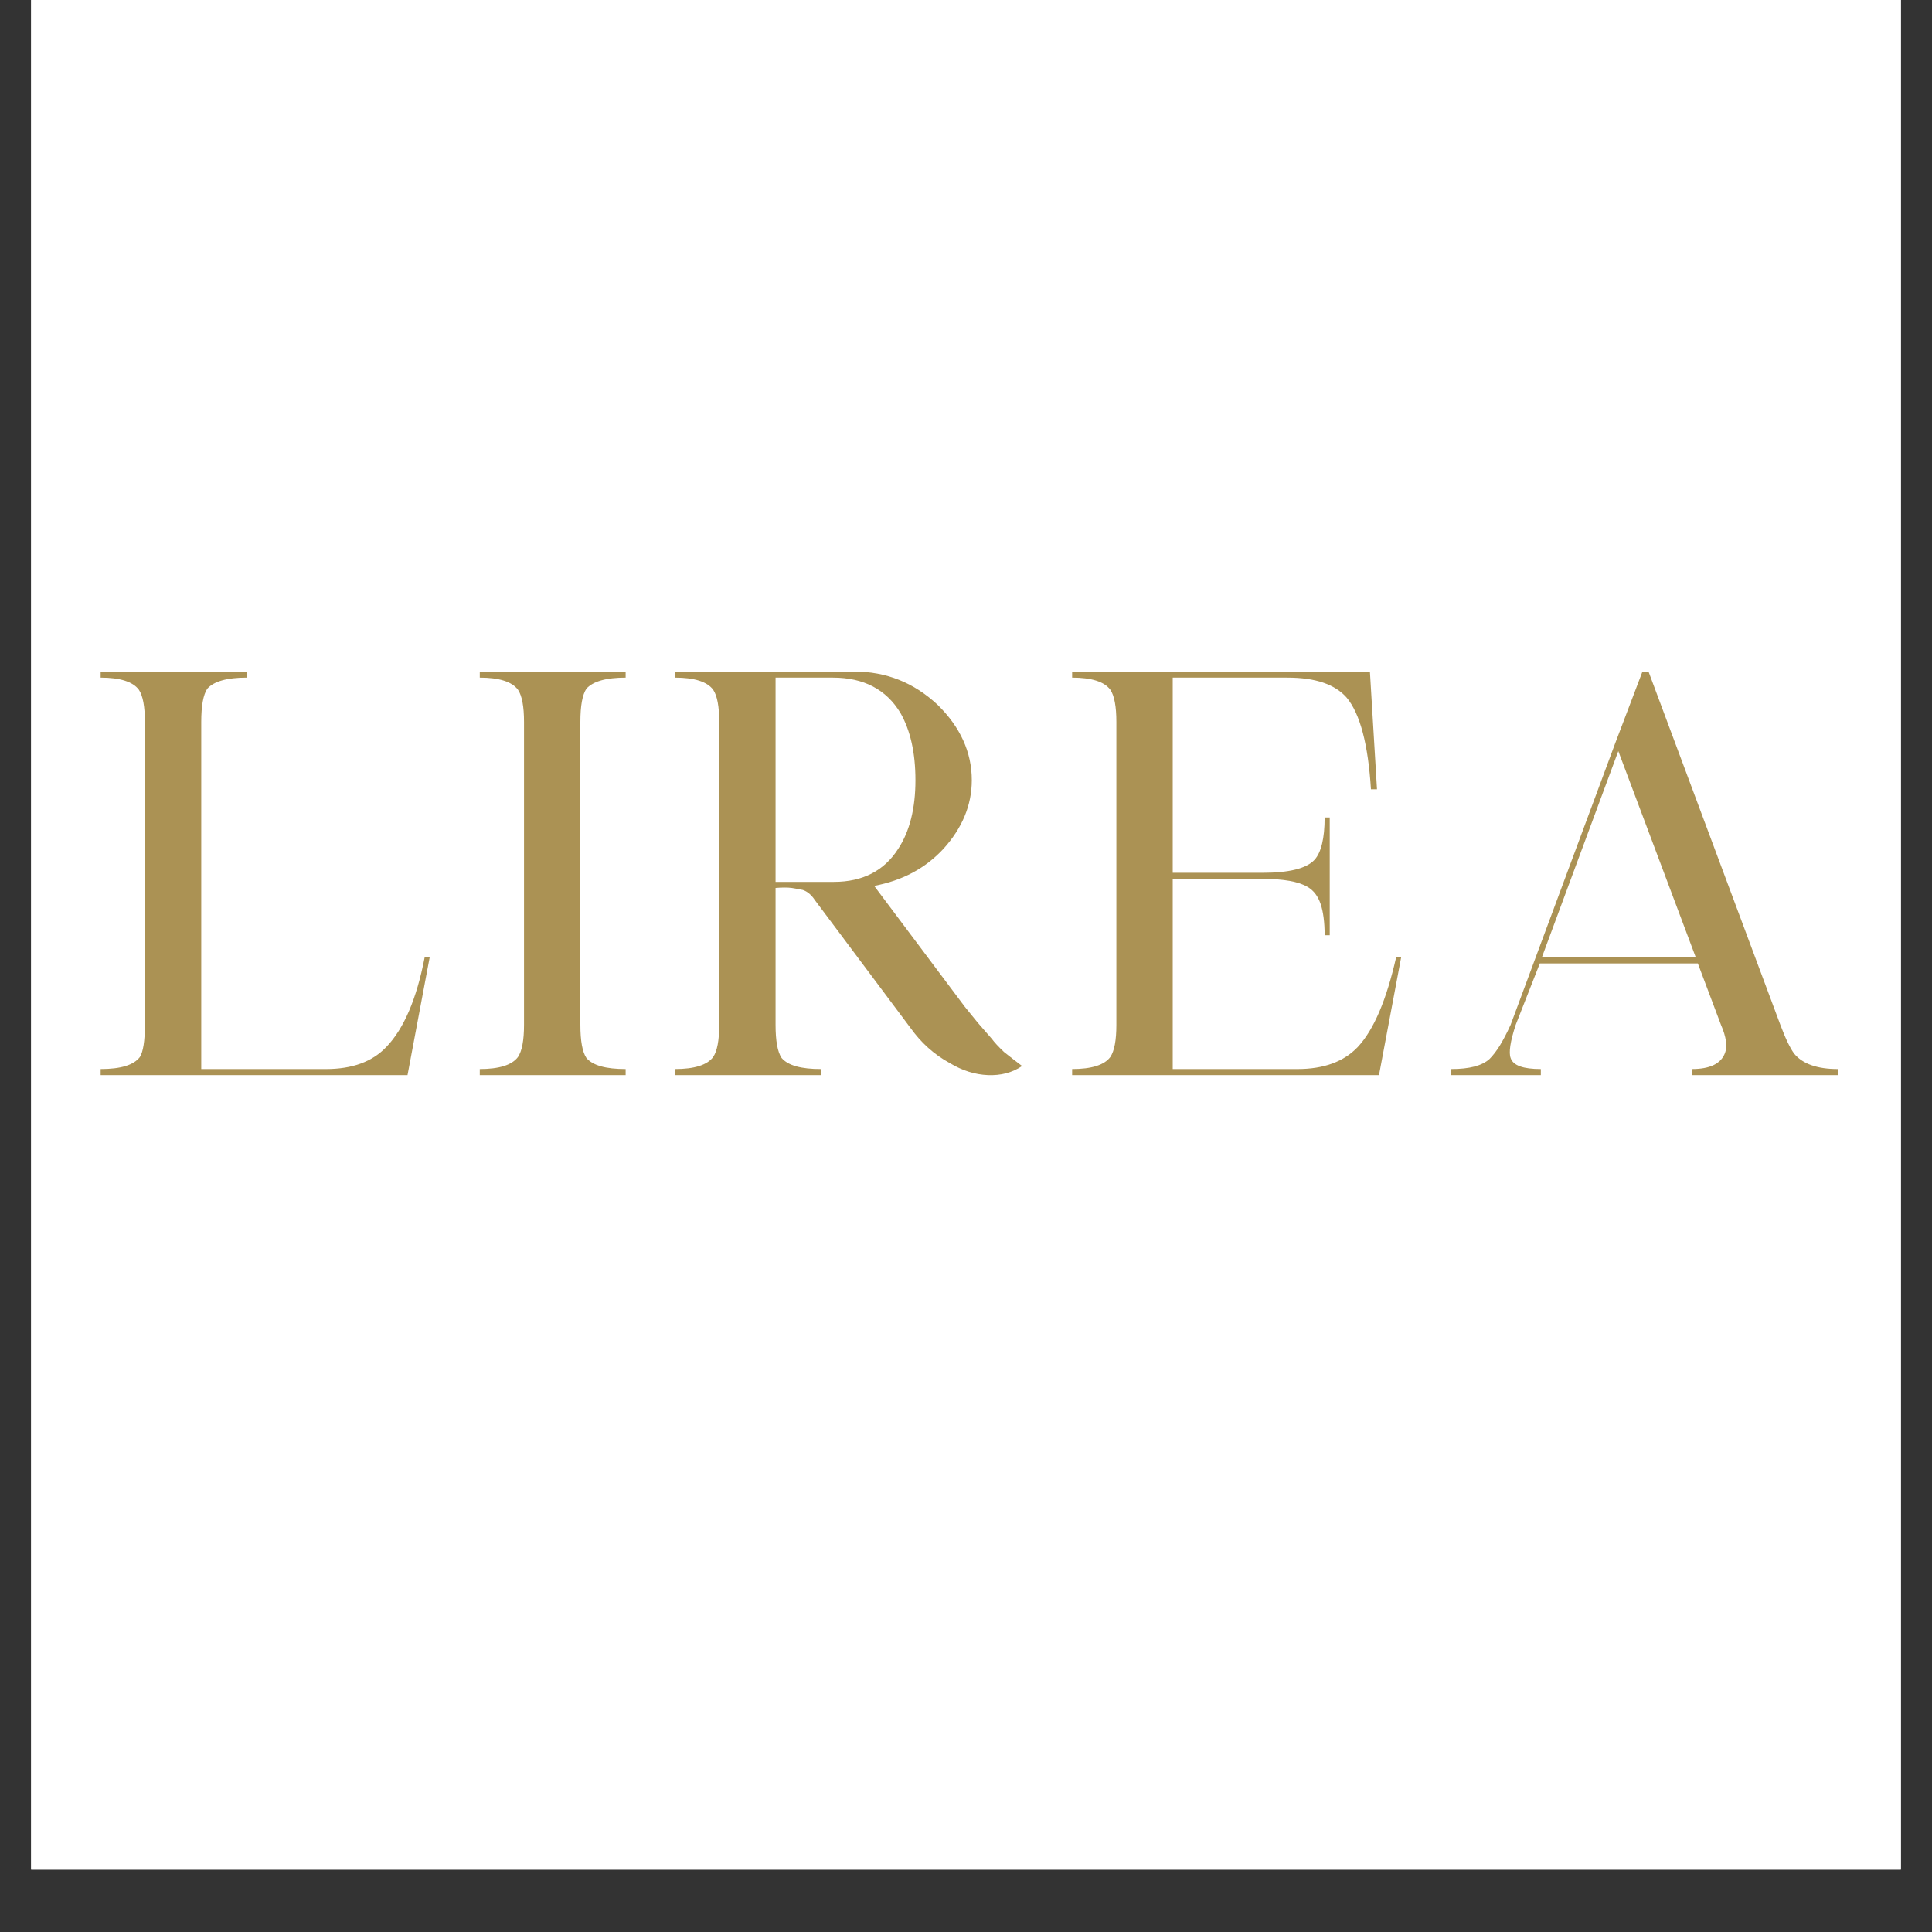
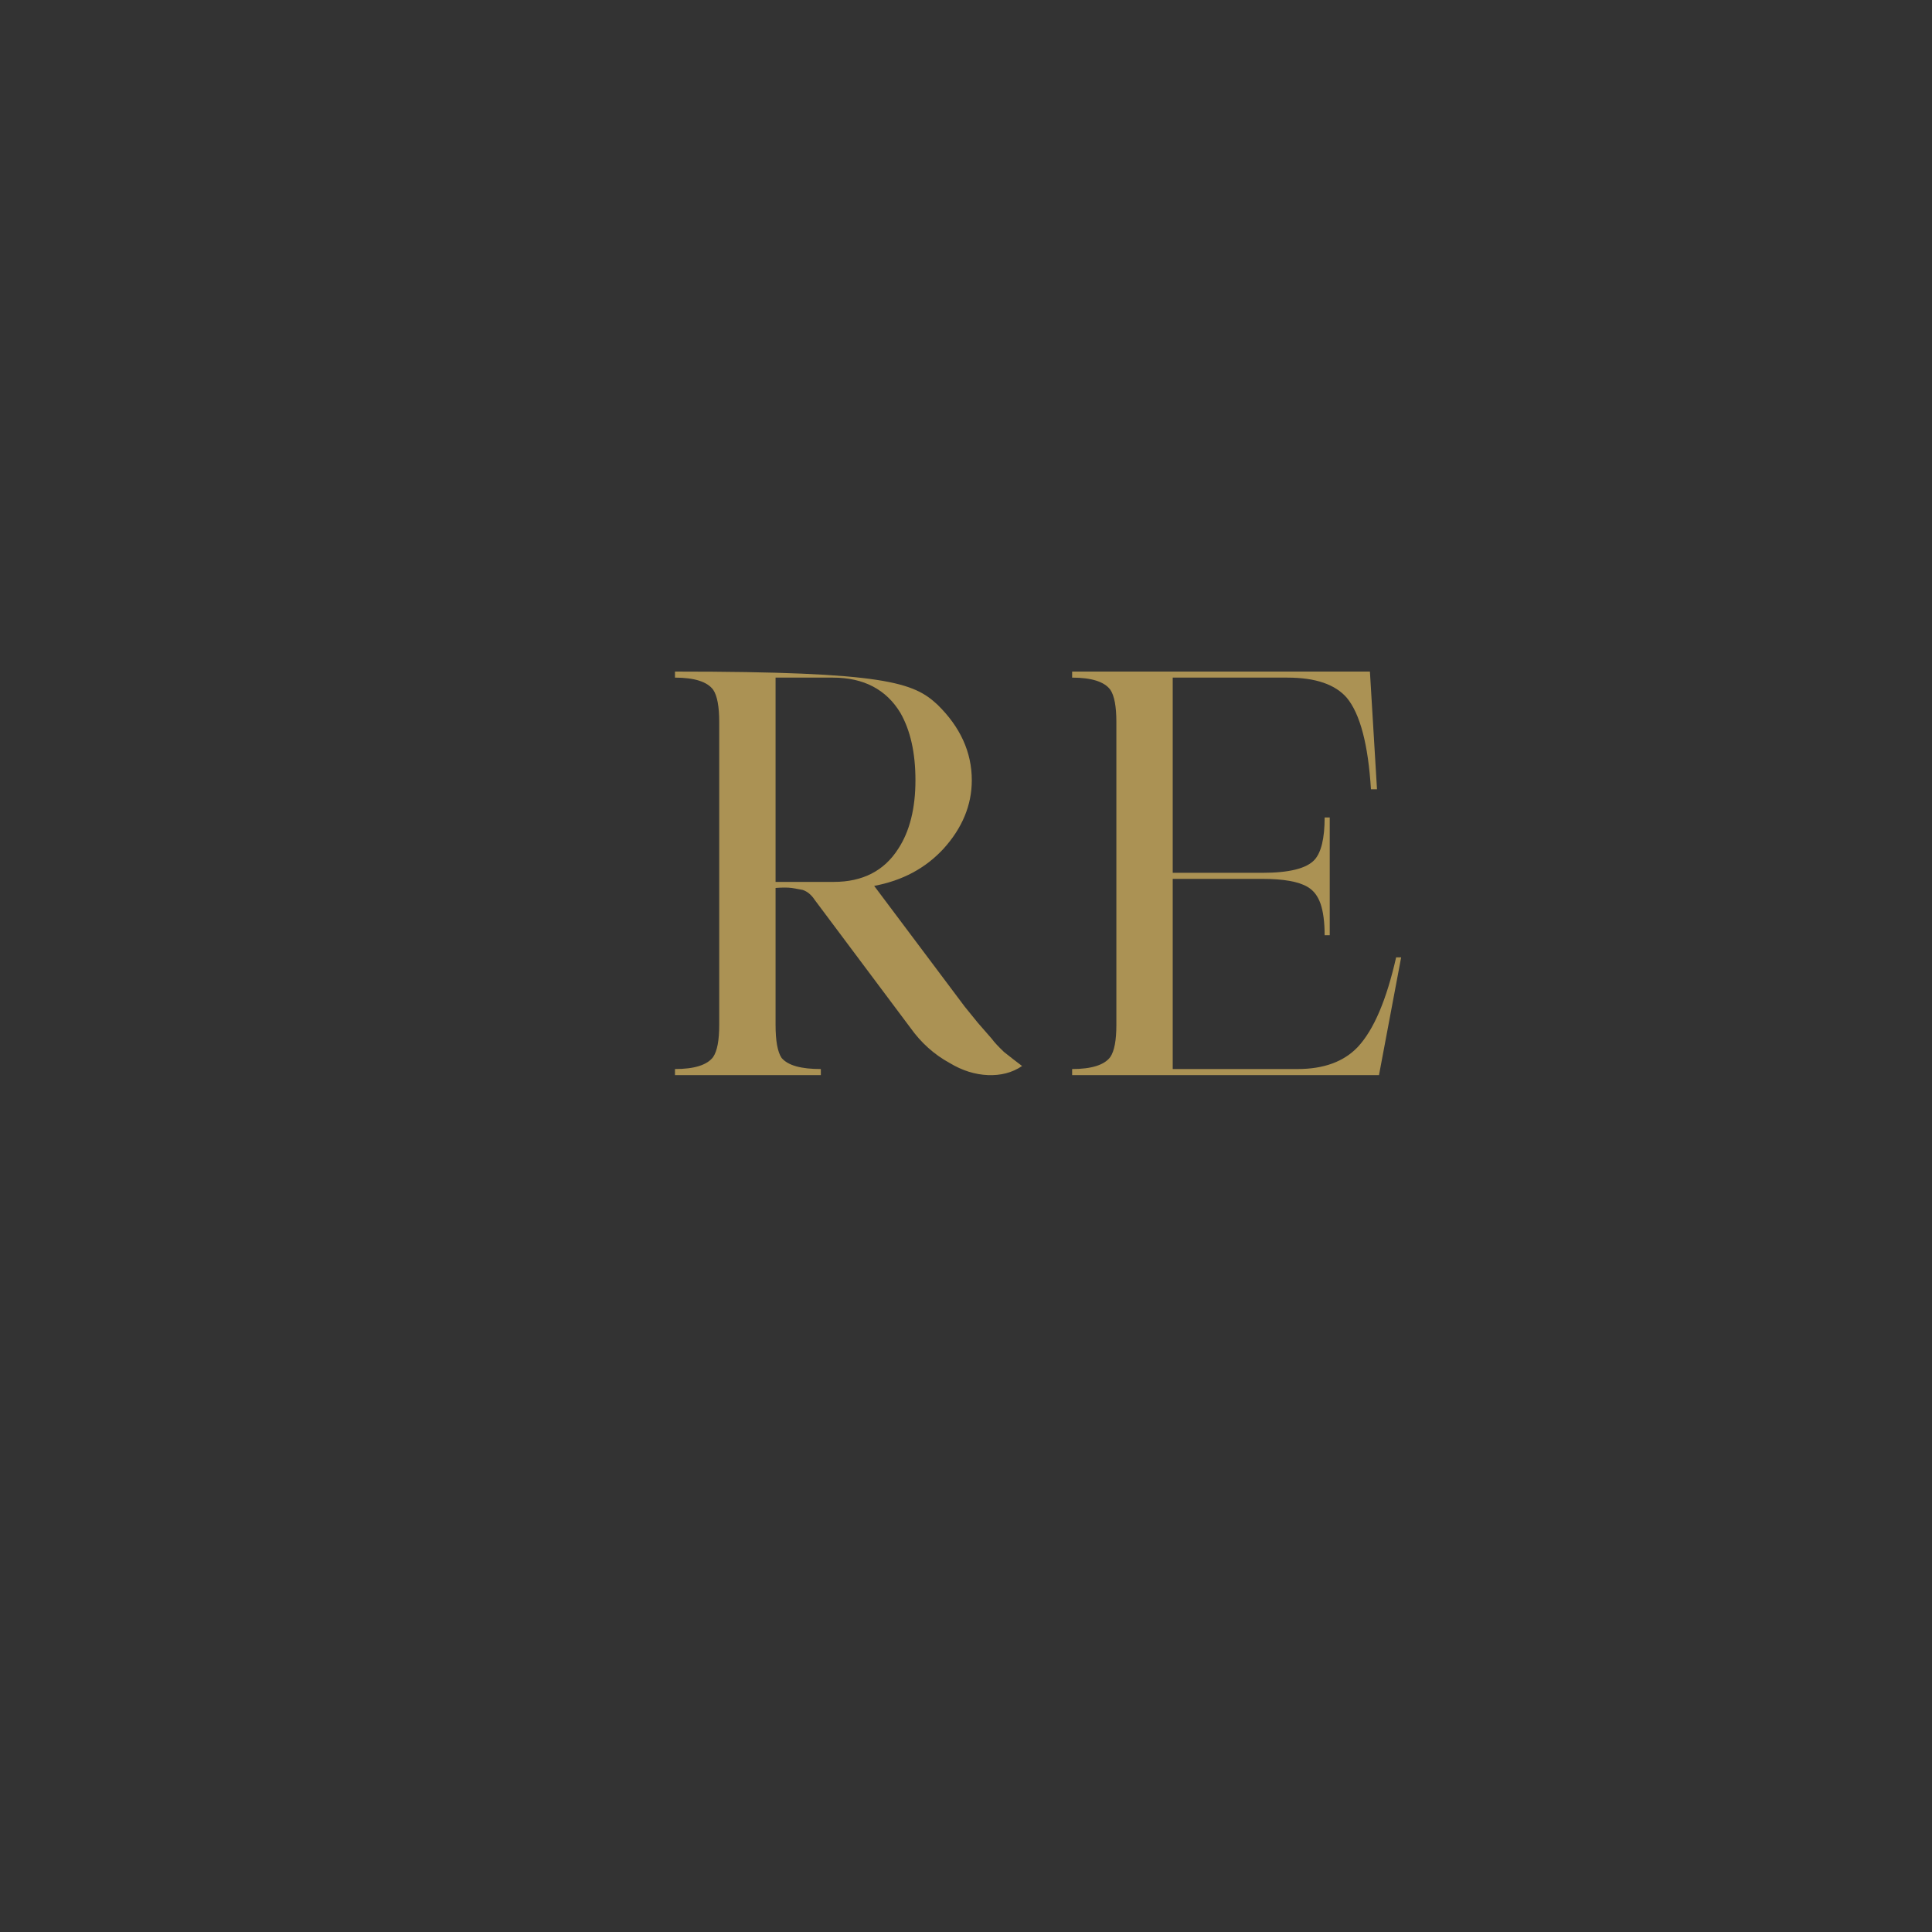
<svg xmlns="http://www.w3.org/2000/svg" version="1.0" preserveAspectRatio="xMidYMid meet" height="40" viewBox="0 0 30 30" zoomAndPan="magnify" width="40">
  <rect x="0" y="0" width="30" height="30" fill="#333333" stroke="none" />
  <defs>
    <g />
    <clipPath id="093d6eb026">
-       <path clip-rule="nonzero" d="M 0.484 0 L 29.516 0 L 29.516 29.031 L 0.484 29.031 Z M 0.484 0" />
-     </clipPath>
+       </clipPath>
  </defs>
  <g clip-path="url(#093d6eb026)">
-     <path fill-rule="nonzero" fill-opacity="1" d="M 0.484 0 L 29.516 0 L 29.516 29.031 L 0.484 29.031 Z M 0.484 0" fill="#ffffff" />
    <path fill-rule="nonzero" fill-opacity="1" d="M 0.484 0 L 29.516 0 L 29.516 29.031 L 0.484 29.031 Z M 0.484 0" fill="#ffffff" />
  </g>
  <g fill-opacity="1" fill="#ab9254">
    <g transform="translate(1.125, 16.694)">
      <g>
-         <path d="M 0.438 -6.266 L 2.703 -6.266 L 2.703 -6.172 C 2.398 -6.172 2.195 -6.113 2.094 -6 C 2.031 -5.906 2 -5.734 2 -5.484 L 2 -0.094 L 3.938 -0.094 C 4.344 -0.094 4.656 -0.207 4.875 -0.438 C 5.145 -0.719 5.344 -1.18 5.469 -1.828 L 5.547 -1.828 L 5.203 0 L 0.438 0 L 0.438 -0.094 C 0.75 -0.094 0.953 -0.156 1.047 -0.281 C 1.098 -0.363 1.125 -0.531 1.125 -0.781 L 1.125 -5.484 C 1.125 -5.723 1.094 -5.891 1.031 -5.984 C 0.938 -6.109 0.738 -6.172 0.438 -6.172 Z M 0.438 -6.266" />
-       </g>
+         </g>
    </g>
  </g>
  <g fill-opacity="1" fill="#ab9254">
    <g transform="translate(7.012, 16.694)">
      <g>
-         <path d="M 0.438 -6.266 L 2.703 -6.266 L 2.703 -6.172 C 2.398 -6.172 2.195 -6.113 2.094 -6 C 2.031 -5.906 2 -5.734 2 -5.484 L 2 -0.781 C 2 -0.531 2.031 -0.359 2.094 -0.266 C 2.195 -0.148 2.398 -0.094 2.703 -0.094 L 2.703 0 L 0.438 0 L 0.438 -0.094 C 0.738 -0.094 0.938 -0.156 1.031 -0.281 C 1.094 -0.375 1.125 -0.539 1.125 -0.781 L 1.125 -5.484 C 1.125 -5.723 1.094 -5.891 1.031 -5.984 C 0.938 -6.109 0.738 -6.172 0.438 -6.172 Z M 0.438 -6.266" />
-       </g>
+         </g>
    </g>
  </g>
  <g fill-opacity="1" fill="#ab9254">
    <g transform="translate(10.043, 16.694)">
      <g>
-         <path d="M 0.438 -6.266 L 3.219 -6.266 C 3.719 -6.266 4.148 -6.094 4.516 -5.75 C 4.867 -5.406 5.047 -5.016 5.047 -4.578 C 5.047 -4.191 4.898 -3.836 4.609 -3.516 C 4.328 -3.211 3.969 -3.02 3.531 -2.938 L 4.938 -1.062 L 5.141 -0.812 L 5.359 -0.562 C 5.398 -0.508 5.461 -0.441 5.547 -0.359 C 5.641 -0.285 5.734 -0.211 5.828 -0.141 C 5.672 -0.035 5.492 0.008 5.297 0 C 5.098 -0.008 4.898 -0.07 4.703 -0.188 C 4.461 -0.32 4.258 -0.504 4.094 -0.734 L 2.609 -2.719 C 2.555 -2.801 2.492 -2.852 2.422 -2.875 C 2.379 -2.883 2.32 -2.895 2.25 -2.906 C 2.188 -2.914 2.102 -2.914 2 -2.906 L 2 -0.781 C 2 -0.531 2.031 -0.359 2.094 -0.266 C 2.195 -0.148 2.398 -0.094 2.703 -0.094 L 2.703 0 L 0.438 0 L 0.438 -0.094 C 0.738 -0.094 0.938 -0.156 1.031 -0.281 C 1.094 -0.375 1.125 -0.539 1.125 -0.781 L 1.125 -5.484 C 1.125 -5.723 1.094 -5.891 1.031 -5.984 C 0.938 -6.109 0.738 -6.172 0.438 -6.172 Z M 2 -6.172 L 2 -3 L 2.906 -3 C 3.352 -3 3.688 -3.172 3.906 -3.516 C 4.082 -3.785 4.172 -4.141 4.172 -4.578 C 4.172 -5.004 4.094 -5.352 3.938 -5.625 C 3.719 -5.988 3.367 -6.172 2.891 -6.172 Z M 2 -6.172" />
+         <path d="M 0.438 -6.266 C 3.719 -6.266 4.148 -6.094 4.516 -5.75 C 4.867 -5.406 5.047 -5.016 5.047 -4.578 C 5.047 -4.191 4.898 -3.836 4.609 -3.516 C 4.328 -3.211 3.969 -3.02 3.531 -2.938 L 4.938 -1.062 L 5.141 -0.812 L 5.359 -0.562 C 5.398 -0.508 5.461 -0.441 5.547 -0.359 C 5.641 -0.285 5.734 -0.211 5.828 -0.141 C 5.672 -0.035 5.492 0.008 5.297 0 C 5.098 -0.008 4.898 -0.07 4.703 -0.188 C 4.461 -0.32 4.258 -0.504 4.094 -0.734 L 2.609 -2.719 C 2.555 -2.801 2.492 -2.852 2.422 -2.875 C 2.379 -2.883 2.32 -2.895 2.25 -2.906 C 2.188 -2.914 2.102 -2.914 2 -2.906 L 2 -0.781 C 2 -0.531 2.031 -0.359 2.094 -0.266 C 2.195 -0.148 2.398 -0.094 2.703 -0.094 L 2.703 0 L 0.438 0 L 0.438 -0.094 C 0.738 -0.094 0.938 -0.156 1.031 -0.281 C 1.094 -0.375 1.125 -0.539 1.125 -0.781 L 1.125 -5.484 C 1.125 -5.723 1.094 -5.891 1.031 -5.984 C 0.938 -6.109 0.738 -6.172 0.438 -6.172 Z M 2 -6.172 L 2 -3 L 2.906 -3 C 3.352 -3 3.688 -3.172 3.906 -3.516 C 4.082 -3.785 4.172 -4.141 4.172 -4.578 C 4.172 -5.004 4.094 -5.352 3.938 -5.625 C 3.719 -5.988 3.367 -6.172 2.891 -6.172 Z M 2 -6.172" />
      </g>
    </g>
  </g>
  <g fill-opacity="1" fill="#ab9254">
    <g transform="translate(16.21, 16.694)">
      <g>
        <path d="M 0.438 -6.266 L 5.062 -6.266 L 5.172 -4.438 L 5.078 -4.438 C 5.035 -5.133 4.91 -5.609 4.703 -5.859 C 4.523 -6.066 4.219 -6.172 3.781 -6.172 L 2 -6.172 L 2 -3.141 L 3.391 -3.141 C 3.805 -3.141 4.078 -3.207 4.203 -3.344 C 4.305 -3.457 4.359 -3.676 4.359 -4 L 4.438 -4 L 4.438 -2.172 L 4.359 -2.172 C 4.359 -2.379 4.336 -2.539 4.297 -2.656 C 4.254 -2.781 4.188 -2.867 4.094 -2.922 C 3.957 -3.004 3.723 -3.047 3.391 -3.047 L 2 -3.047 L 2 -0.094 L 3.938 -0.094 C 4.344 -0.094 4.656 -0.207 4.875 -0.438 C 5.125 -0.707 5.32 -1.172 5.469 -1.828 L 5.547 -1.828 L 5.203 0 L 0.438 0 L 0.438 -0.094 C 0.738 -0.094 0.938 -0.156 1.031 -0.281 C 1.094 -0.375 1.125 -0.539 1.125 -0.781 L 1.125 -5.484 C 1.125 -5.723 1.094 -5.891 1.031 -5.984 C 0.938 -6.109 0.738 -6.172 0.438 -6.172 Z M 0.438 -6.266" />
      </g>
    </g>
  </g>
  <g fill-opacity="1" fill="#ab9254">
    <g transform="translate(22.098, 16.694)">
      <g>
-         <path d="M 3.406 -6.266 L 3.5 -6.266 L 5.547 -0.781 C 5.629 -0.562 5.703 -0.41 5.766 -0.328 C 5.898 -0.172 6.125 -0.094 6.438 -0.094 L 6.438 0 L 4.172 0 L 4.172 -0.094 C 4.453 -0.094 4.625 -0.176 4.688 -0.344 C 4.727 -0.445 4.707 -0.594 4.625 -0.781 L 4.266 -1.734 L 1.812 -1.734 L 1.438 -0.781 C 1.352 -0.52 1.328 -0.348 1.359 -0.266 C 1.398 -0.148 1.555 -0.094 1.828 -0.094 L 1.828 0 L 0.438 0 L 0.438 -0.094 C 0.719 -0.094 0.914 -0.145 1.031 -0.25 C 1.082 -0.301 1.133 -0.367 1.188 -0.453 C 1.238 -0.535 1.297 -0.645 1.359 -0.781 L 2.984 -5.156 Z M 3.031 -5.031 L 1.844 -1.828 L 4.234 -1.828 Z M 3.031 -5.031" />
-       </g>
+         </g>
    </g>
  </g>
</svg>